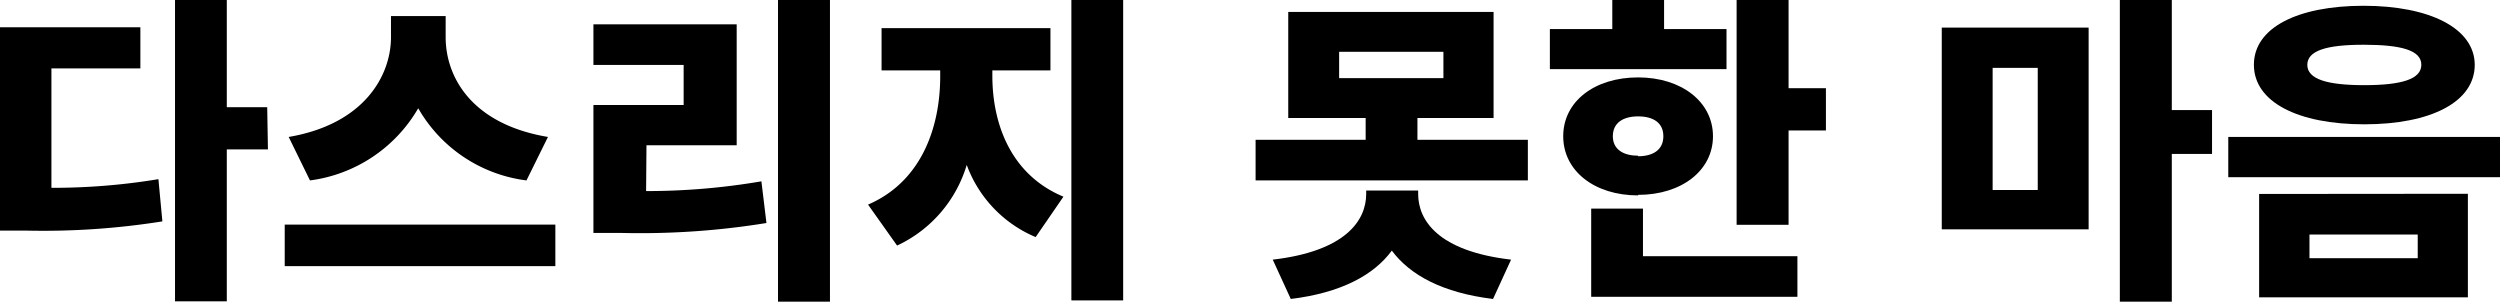
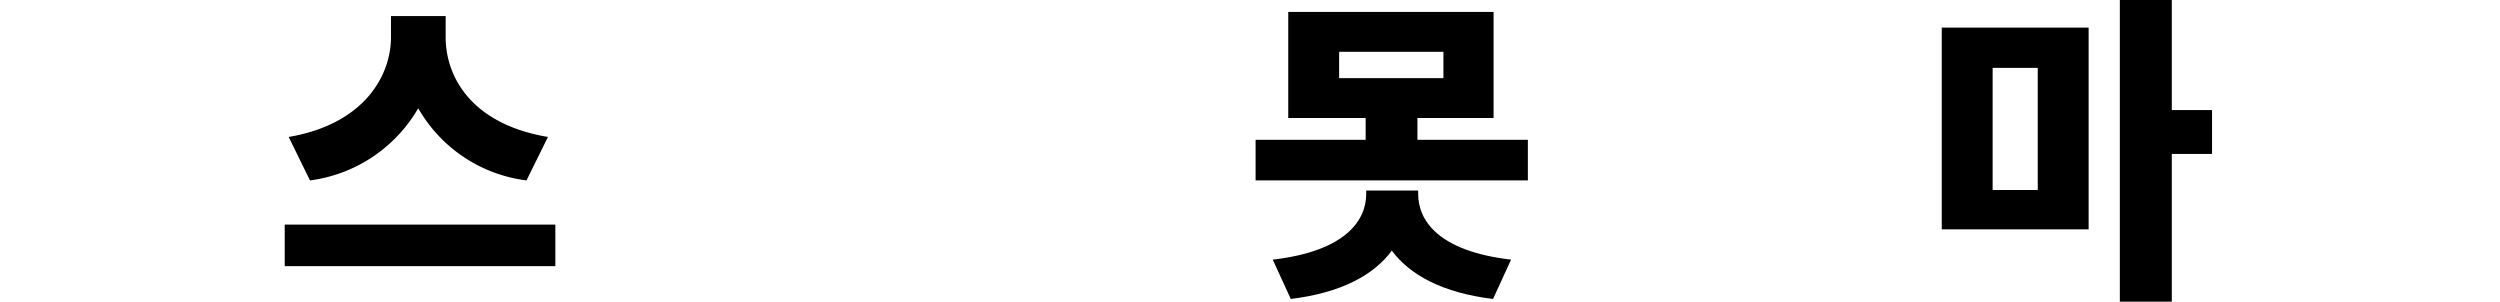
<svg xmlns="http://www.w3.org/2000/svg" viewBox="0 0 138.56 16.72">
  <title>자산 25</title>
  <g id="레이어_2" data-name="레이어 2">
    <g id="레이어_1-2" data-name="레이어 1">
-       <path d="M2.85,10.41a36,36,0,0,0,5.93-.48L9,12.27a42,42,0,0,1-7.59.51H0V1.51H7.78V3.79H2.85Zm12-2.13H12.57V16.7H9.7V0h2.87V5.94h2.24Z" />
      <path d="M30.78,12.45v2.3h-15v-2.3ZM29.18,10a8.07,8.07,0,0,1-6-4,8.15,8.15,0,0,1-6,4L16,7.59c4.18-.71,5.67-3.39,5.67-5.53V.89H24.7V2.06c0,2.2,1.43,4.82,5.67,5.53Z" />
-       <path d="M35.81,10.59a37.68,37.68,0,0,0,6.39-.54l.28,2.31a43.62,43.62,0,0,1-8.07.55H32.89V5.82h5V3.6h-5V1.35h7.94v6.7h-5ZM46,0V16.72H43.12V0Z" />
-       <path d="M55,4.2c0,2.63,1,5.48,3.94,6.7l-1.54,2.24a6.92,6.92,0,0,1-3.82-4,7.2,7.2,0,0,1-3.86,4.47l-1.61-2.27c3-1.29,4-4.34,4-7.11V3.9H48.86V1.56h9.36V3.9H55ZM62.25,0V16.65H59.38V0Z" />
      <path d="M84.68,7.75V10H69.59V7.75h6.1V6.54H71.4V.66H82.78V6.54H78.56V7.75Zm-6.08,3c0,1.45,1.09,3.17,5.15,3.64l-1,2.18c-2.79-.34-4.6-1.32-5.61-2.68-1,1.36-2.82,2.34-5.6,2.68l-1-2.18c4.06-.47,5.18-2.19,5.18-3.64v-.19H78.6ZM74.22,4.33H80V2.87H74.22Z" />
-       <path d="M95.69,3.83H85.9V1.61h3.46V0h2.87V1.61h3.46Zm-4.9,7c-2.41,0-4.15-1.35-4.15-3.28s1.74-3.26,4.15-3.26,4.15,1.36,4.15,3.26S93.2,10.8,90.79,10.8Zm.27,3.37h8.56v2.25H88.19V11.56h2.87Zm-.27-5.54c.82,0,1.4-.35,1.4-1.11s-.58-1.1-1.4-1.1-1.4.35-1.4,1.1S90,8.63,90.79,8.63ZM101.2,4.89V7.23H99.13v5.23H96.25V0h2.88V4.89Z" />
      <path d="M107.62,1.53h8.14V12.71h-8.14Zm2.82,9h2.5V3.76h-2.5Zm12.16-2h-2.23v8.21h-2.88V0h2.88V6.1h2.23Z" />
-       <path d="M138.56,7.59V9.82H123.5V7.59Zm-1.4-4c0,2.06-2.43,3.3-6.12,3.3s-6.12-1.24-6.12-3.3S127.35.32,131,.32,137.16,1.56,137.16,3.6Zm-.38,7.15v5.74H125.21V10.75Zm-8.9-7.15c0,.8,1.1,1.13,3.16,1.13s3.16-.33,3.16-1.13S133.1,2.48,131,2.48,127.88,2.82,127.88,3.6ZM128,13v1.31H134V13Z" />
    </g>
  </g>
</svg>